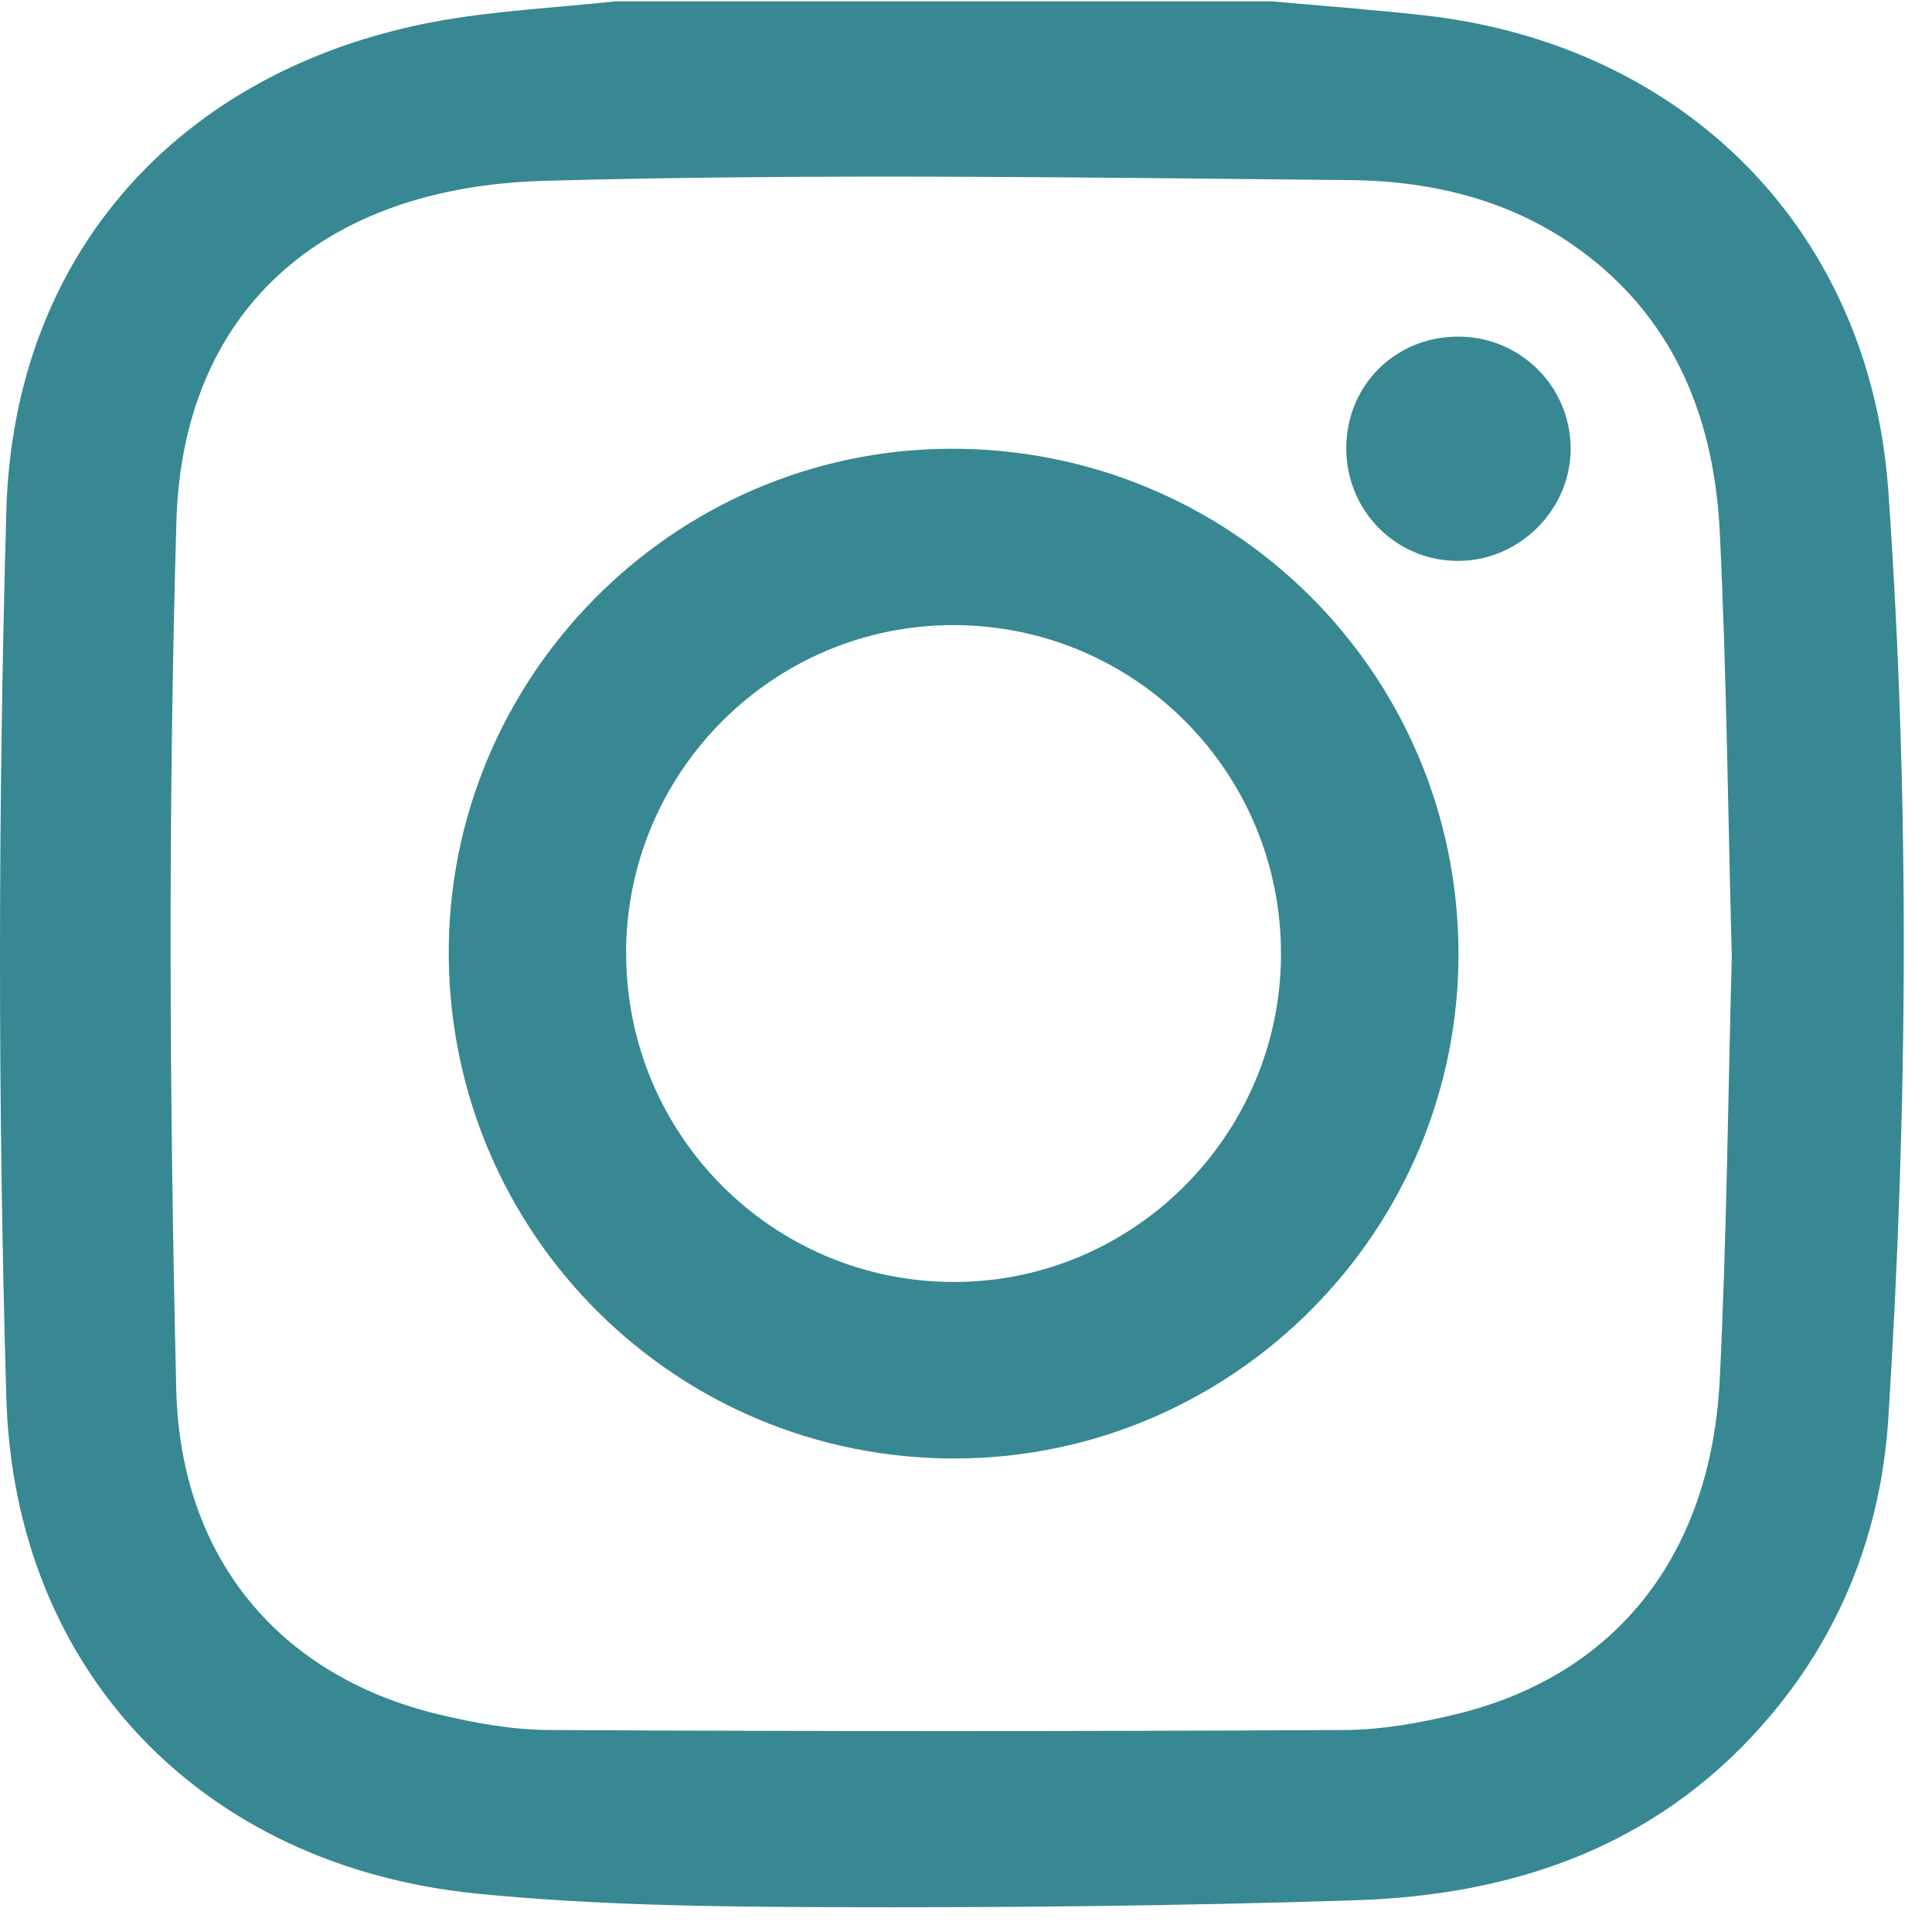
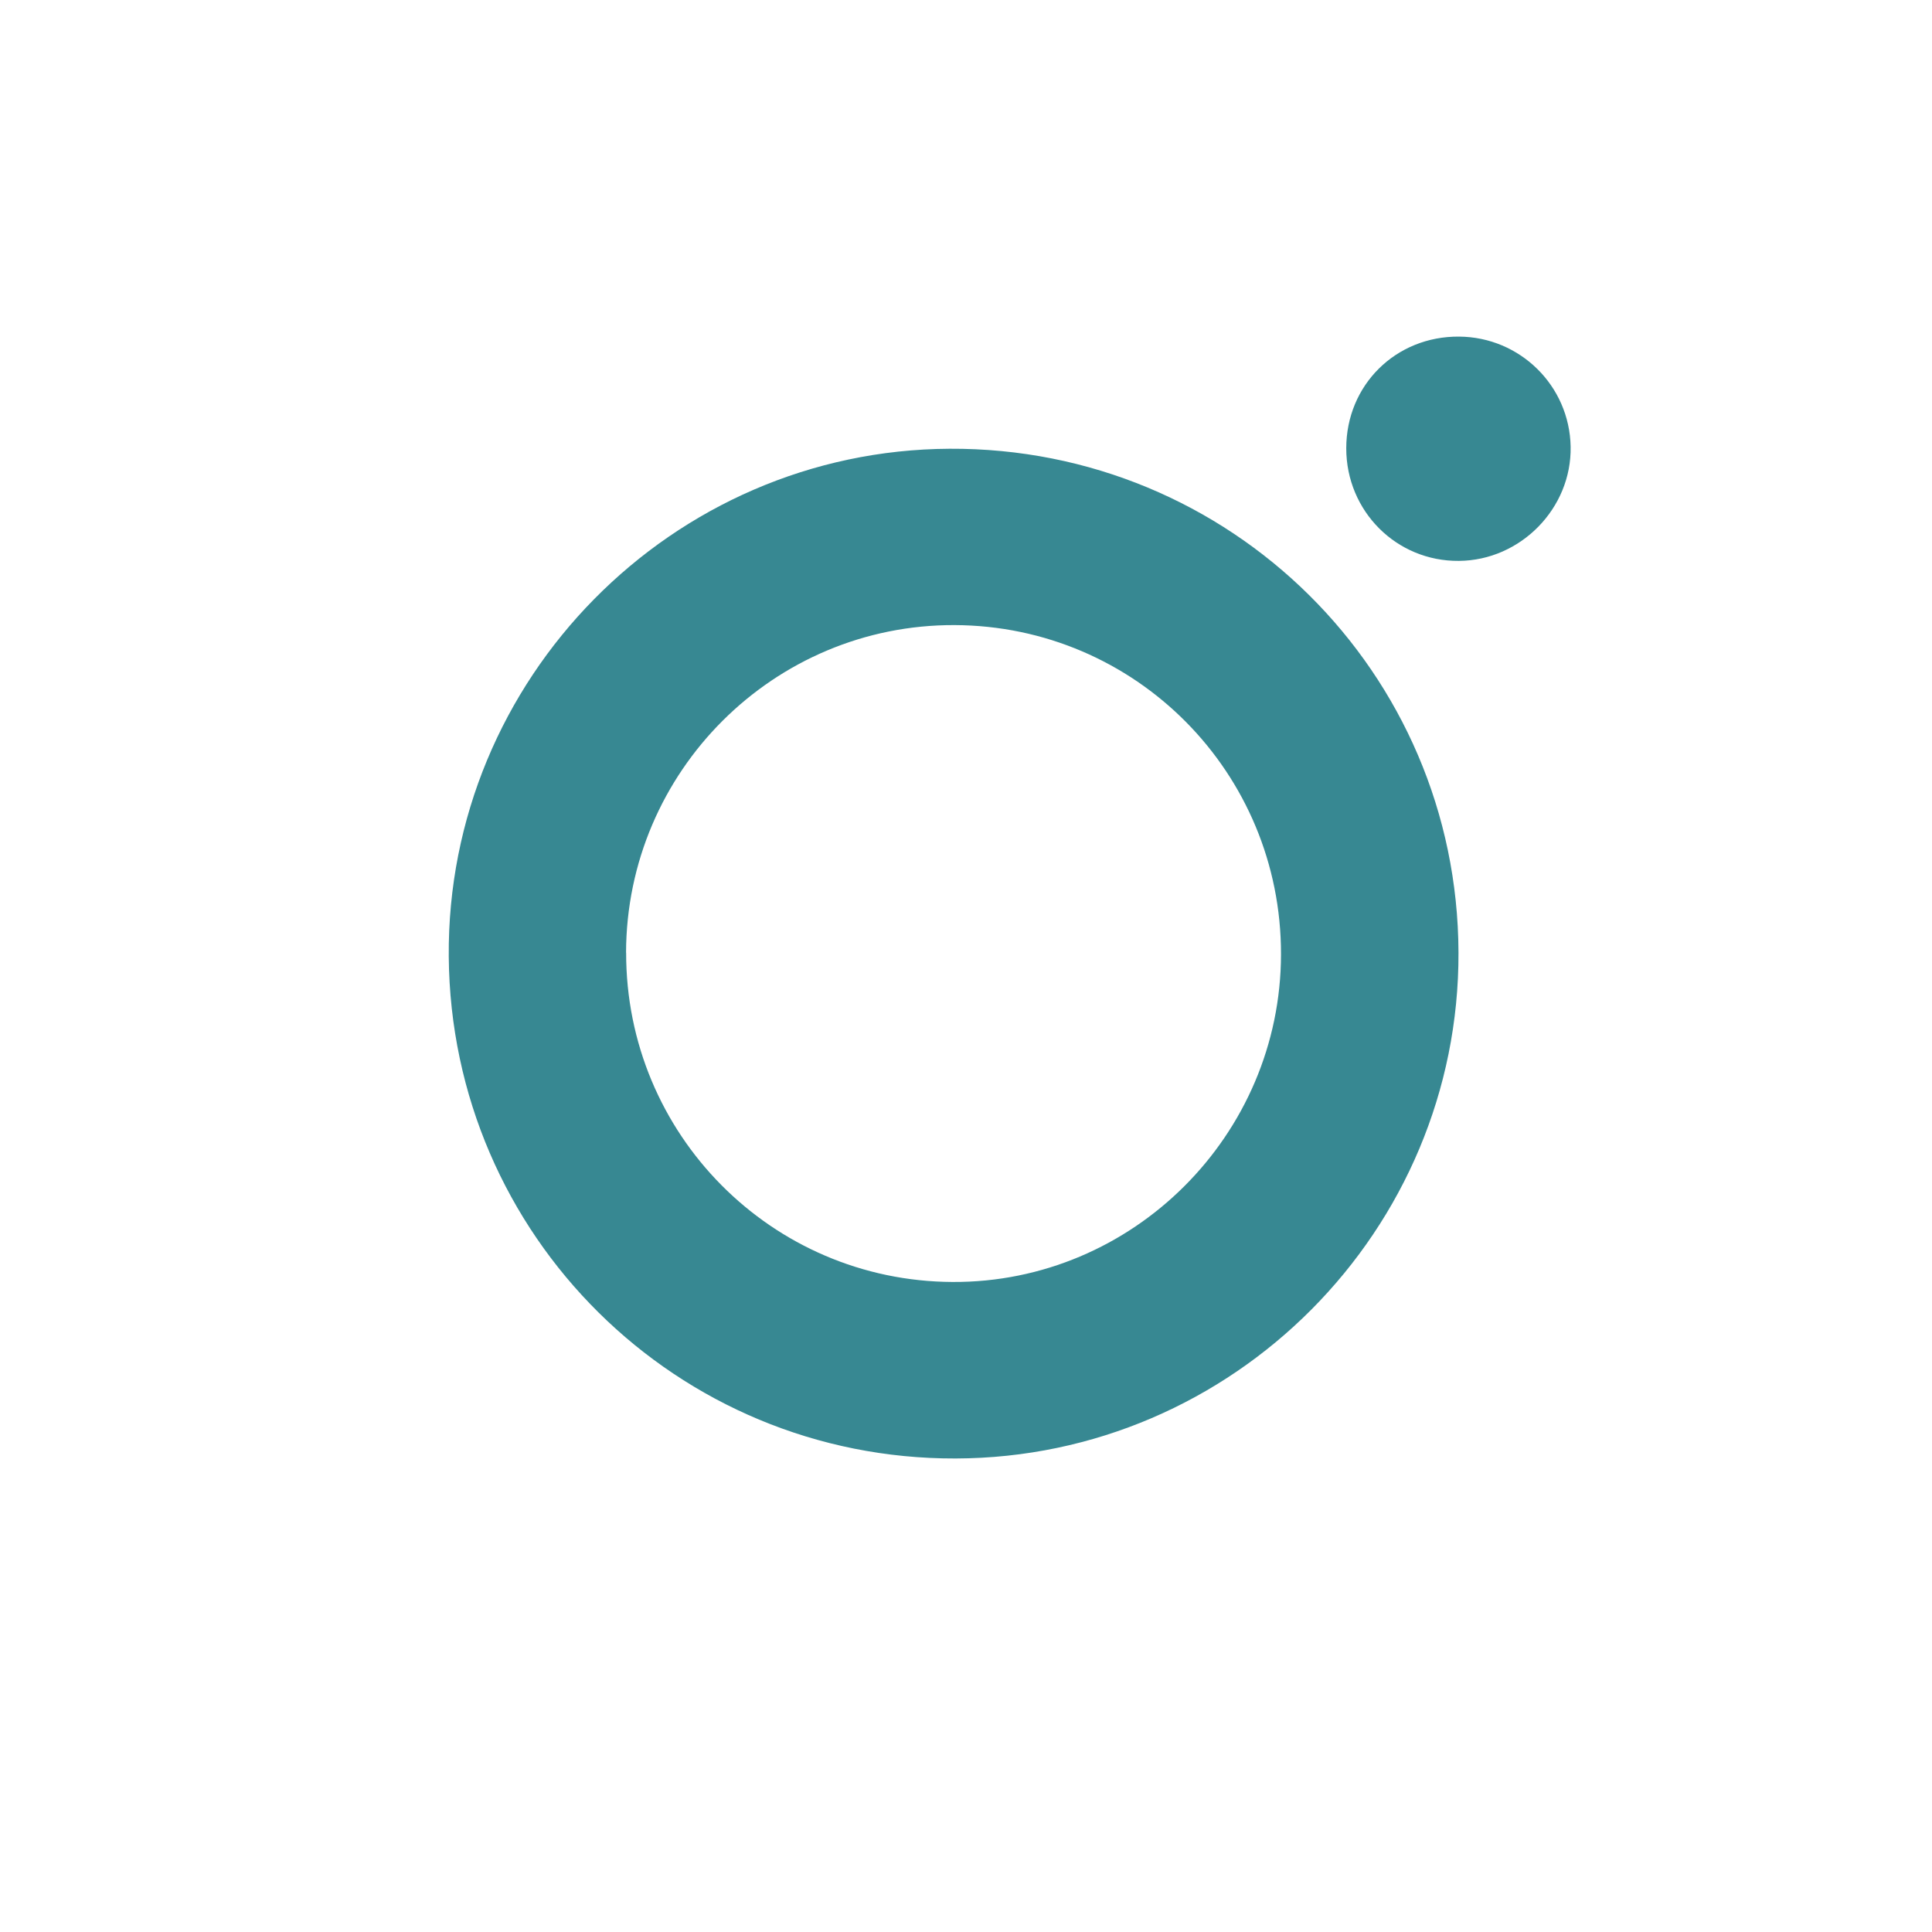
<svg xmlns="http://www.w3.org/2000/svg" width="22" height="22" viewBox="0 0 22 22">
  <g fill="#378892">
-     <path d="M19.72 10.895c-.043-1.614-.059-3.221-.136-4.825-.061-1.26-.483-2.38-1.53-3.177-.789-.602-1.718-.832-2.675-.842-3.06-.03-6.12-.076-9.178.008-2.558.07-4.122 1.499-4.192 3.874-.096 3.294-.08 6.593-.002 9.888.047 1.946 1.2 3.264 2.963 3.695.418.102.854.182 1.282.184 3.018.016 6.035.016 9.053 0 .428-.002.865-.08 1.283-.182 1.808-.44 2.897-1.806 2.995-3.811.079-1.605.094-3.212.137-4.812M7.012.015h7.463c.582.052 1.165.095 1.746.16 2.963.334 5.075 2.446 5.282 5.42.246 3.515.222 7.037 0 10.553-.083 1.306-.552 2.5-1.44 3.501-1.233 1.392-2.844 1.933-4.634 1.99-2.01.065-4.022.085-6.033.078-1.325-.005-2.657-.023-3.974-.155-3.11-.313-5.26-2.524-5.35-5.65-.098-3.362-.094-6.73 0-10.093C.154 2.88 2.054.795 4.939.249 5.62.122 6.32.09 7.012.015" />
    <path d="M7.13 10.847c-.004 2.067 1.656 3.742 3.717 3.751 2.052.01 3.737-1.672 3.74-3.731.003-2.07-1.655-3.741-3.718-3.749-2.057-.007-3.735 1.666-3.74 3.73m9.479-.003c.011 3.164-2.562 5.754-5.726 5.763-3.174.009-5.746-2.538-5.772-5.715-.025-3.163 2.542-5.767 5.703-5.783 3.197-.016 5.784 2.544 5.795 5.735M15.33 5.105c0-.72.564-1.278 1.285-1.272.694.005 1.258.56 1.27 1.254.013.7-.569 1.295-1.273 1.3-.71.006-1.282-.566-1.282-1.282" />
  </g>
</svg>